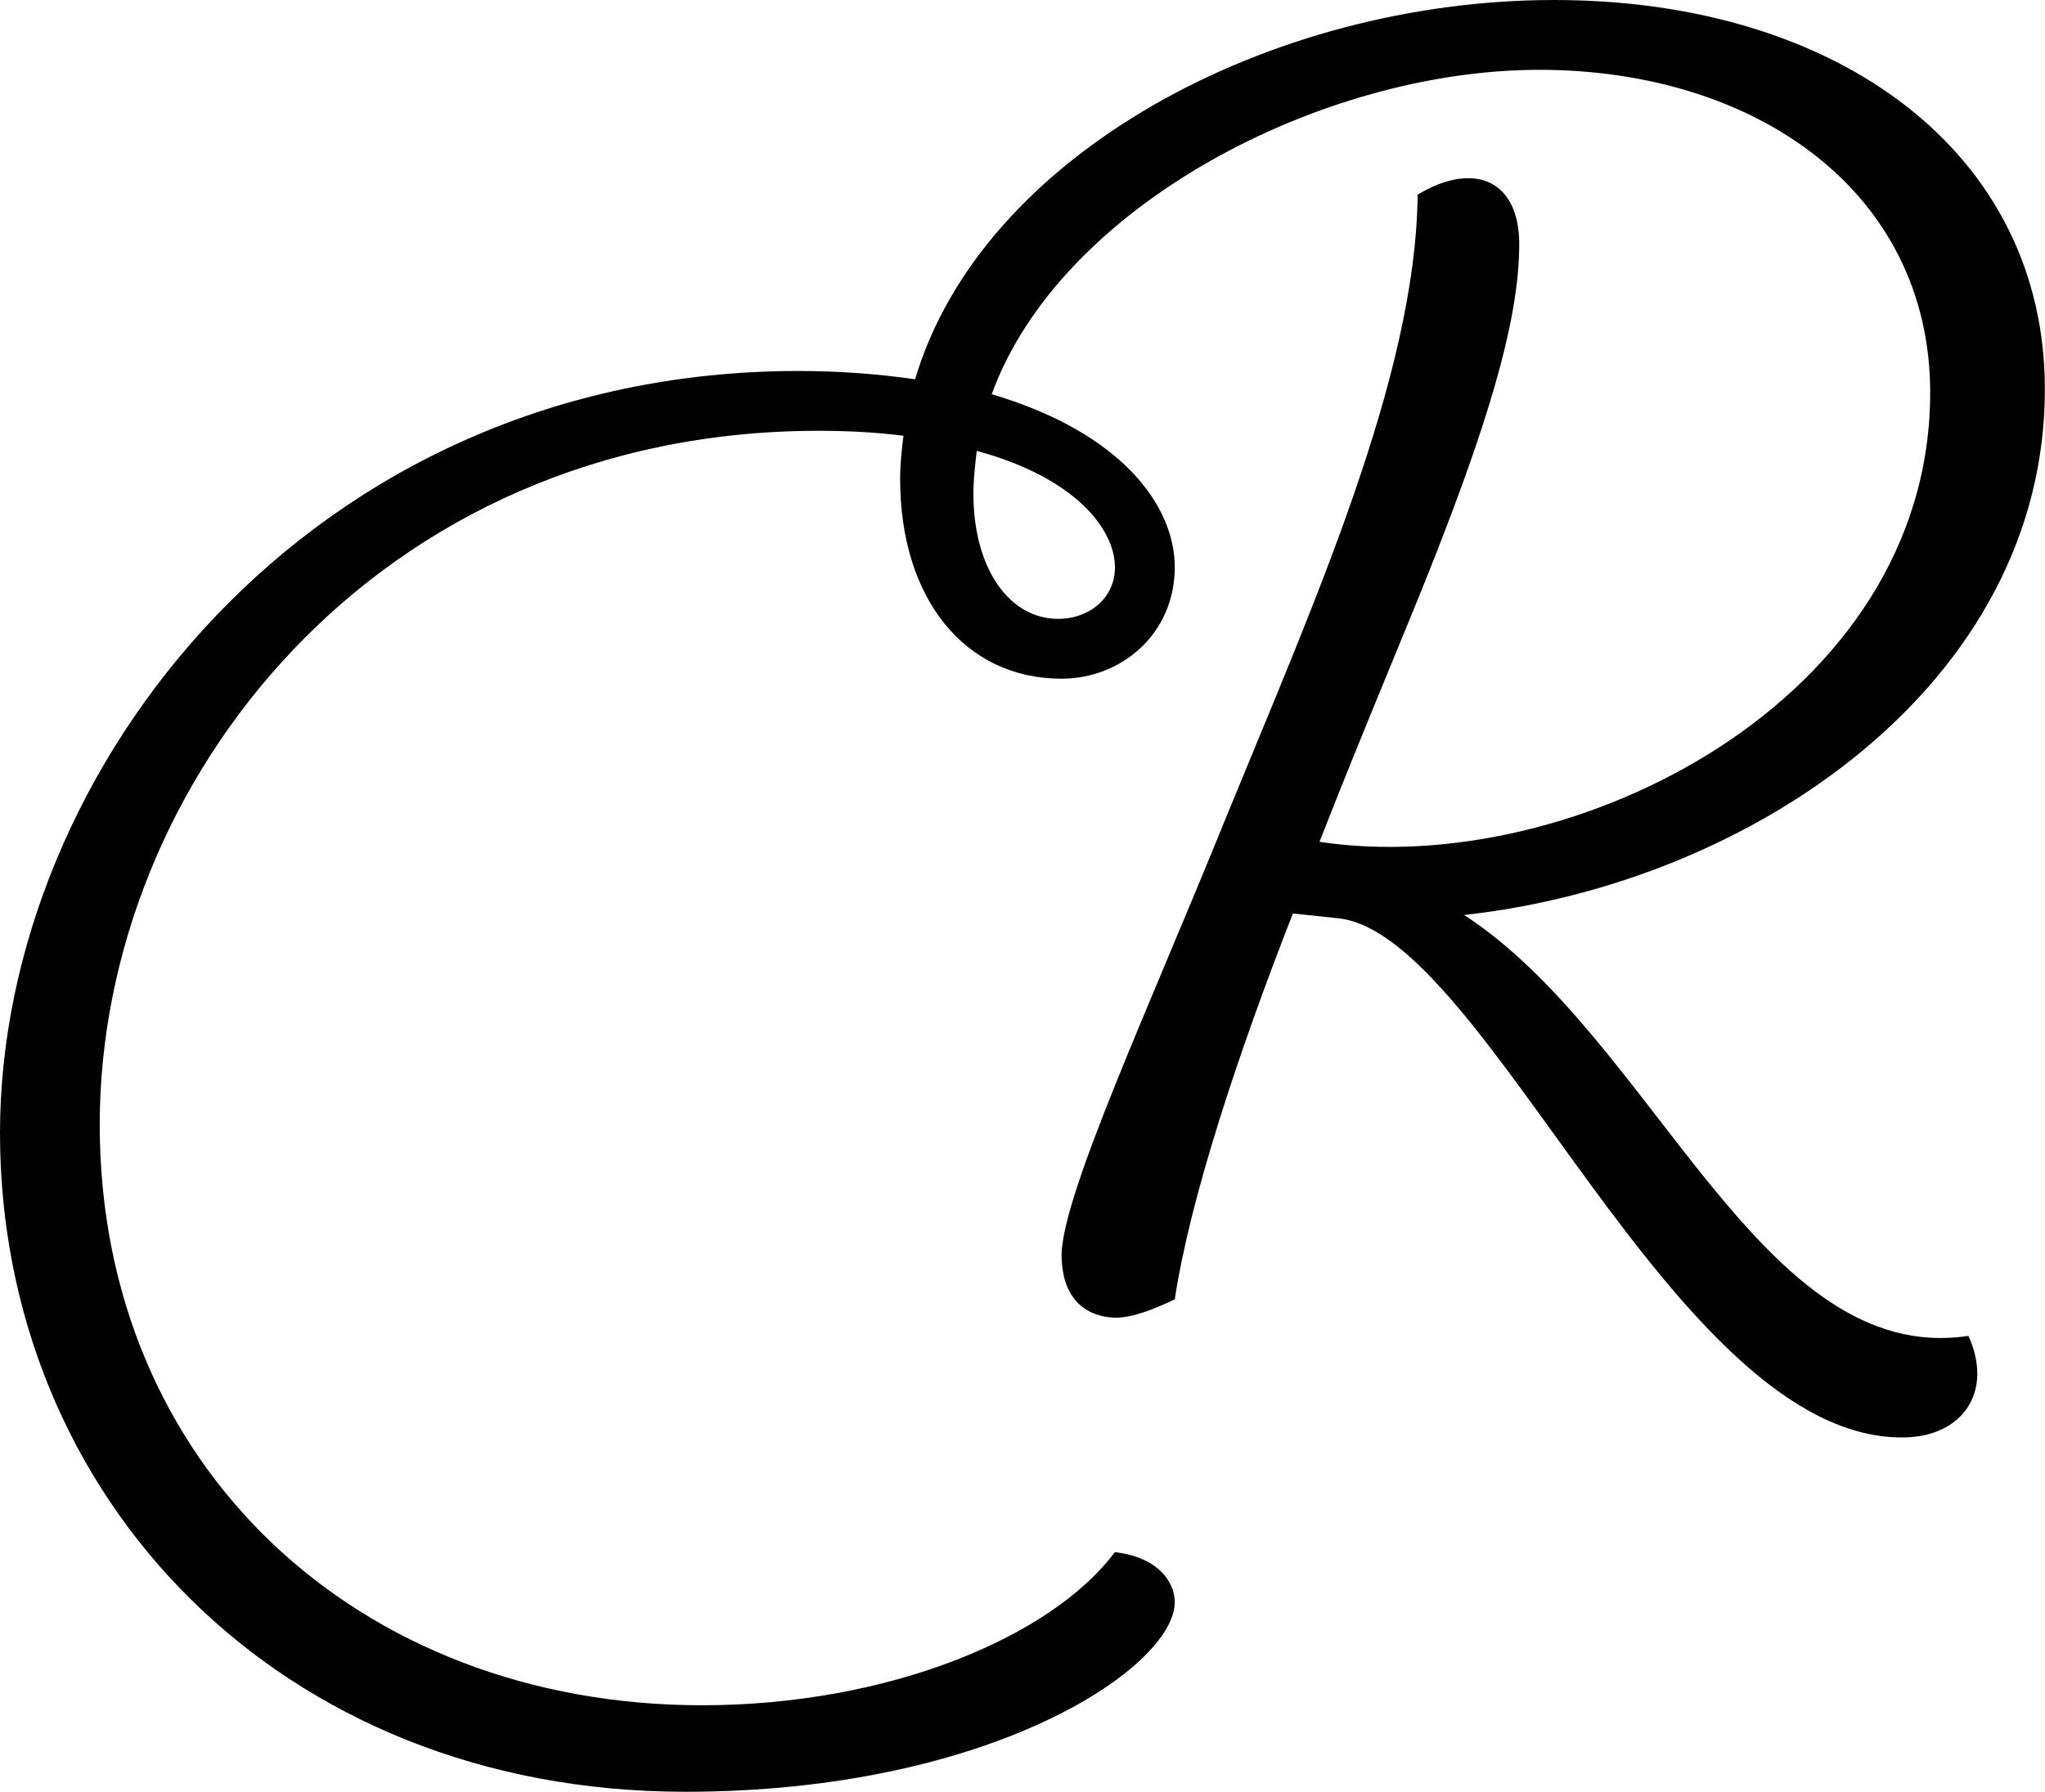
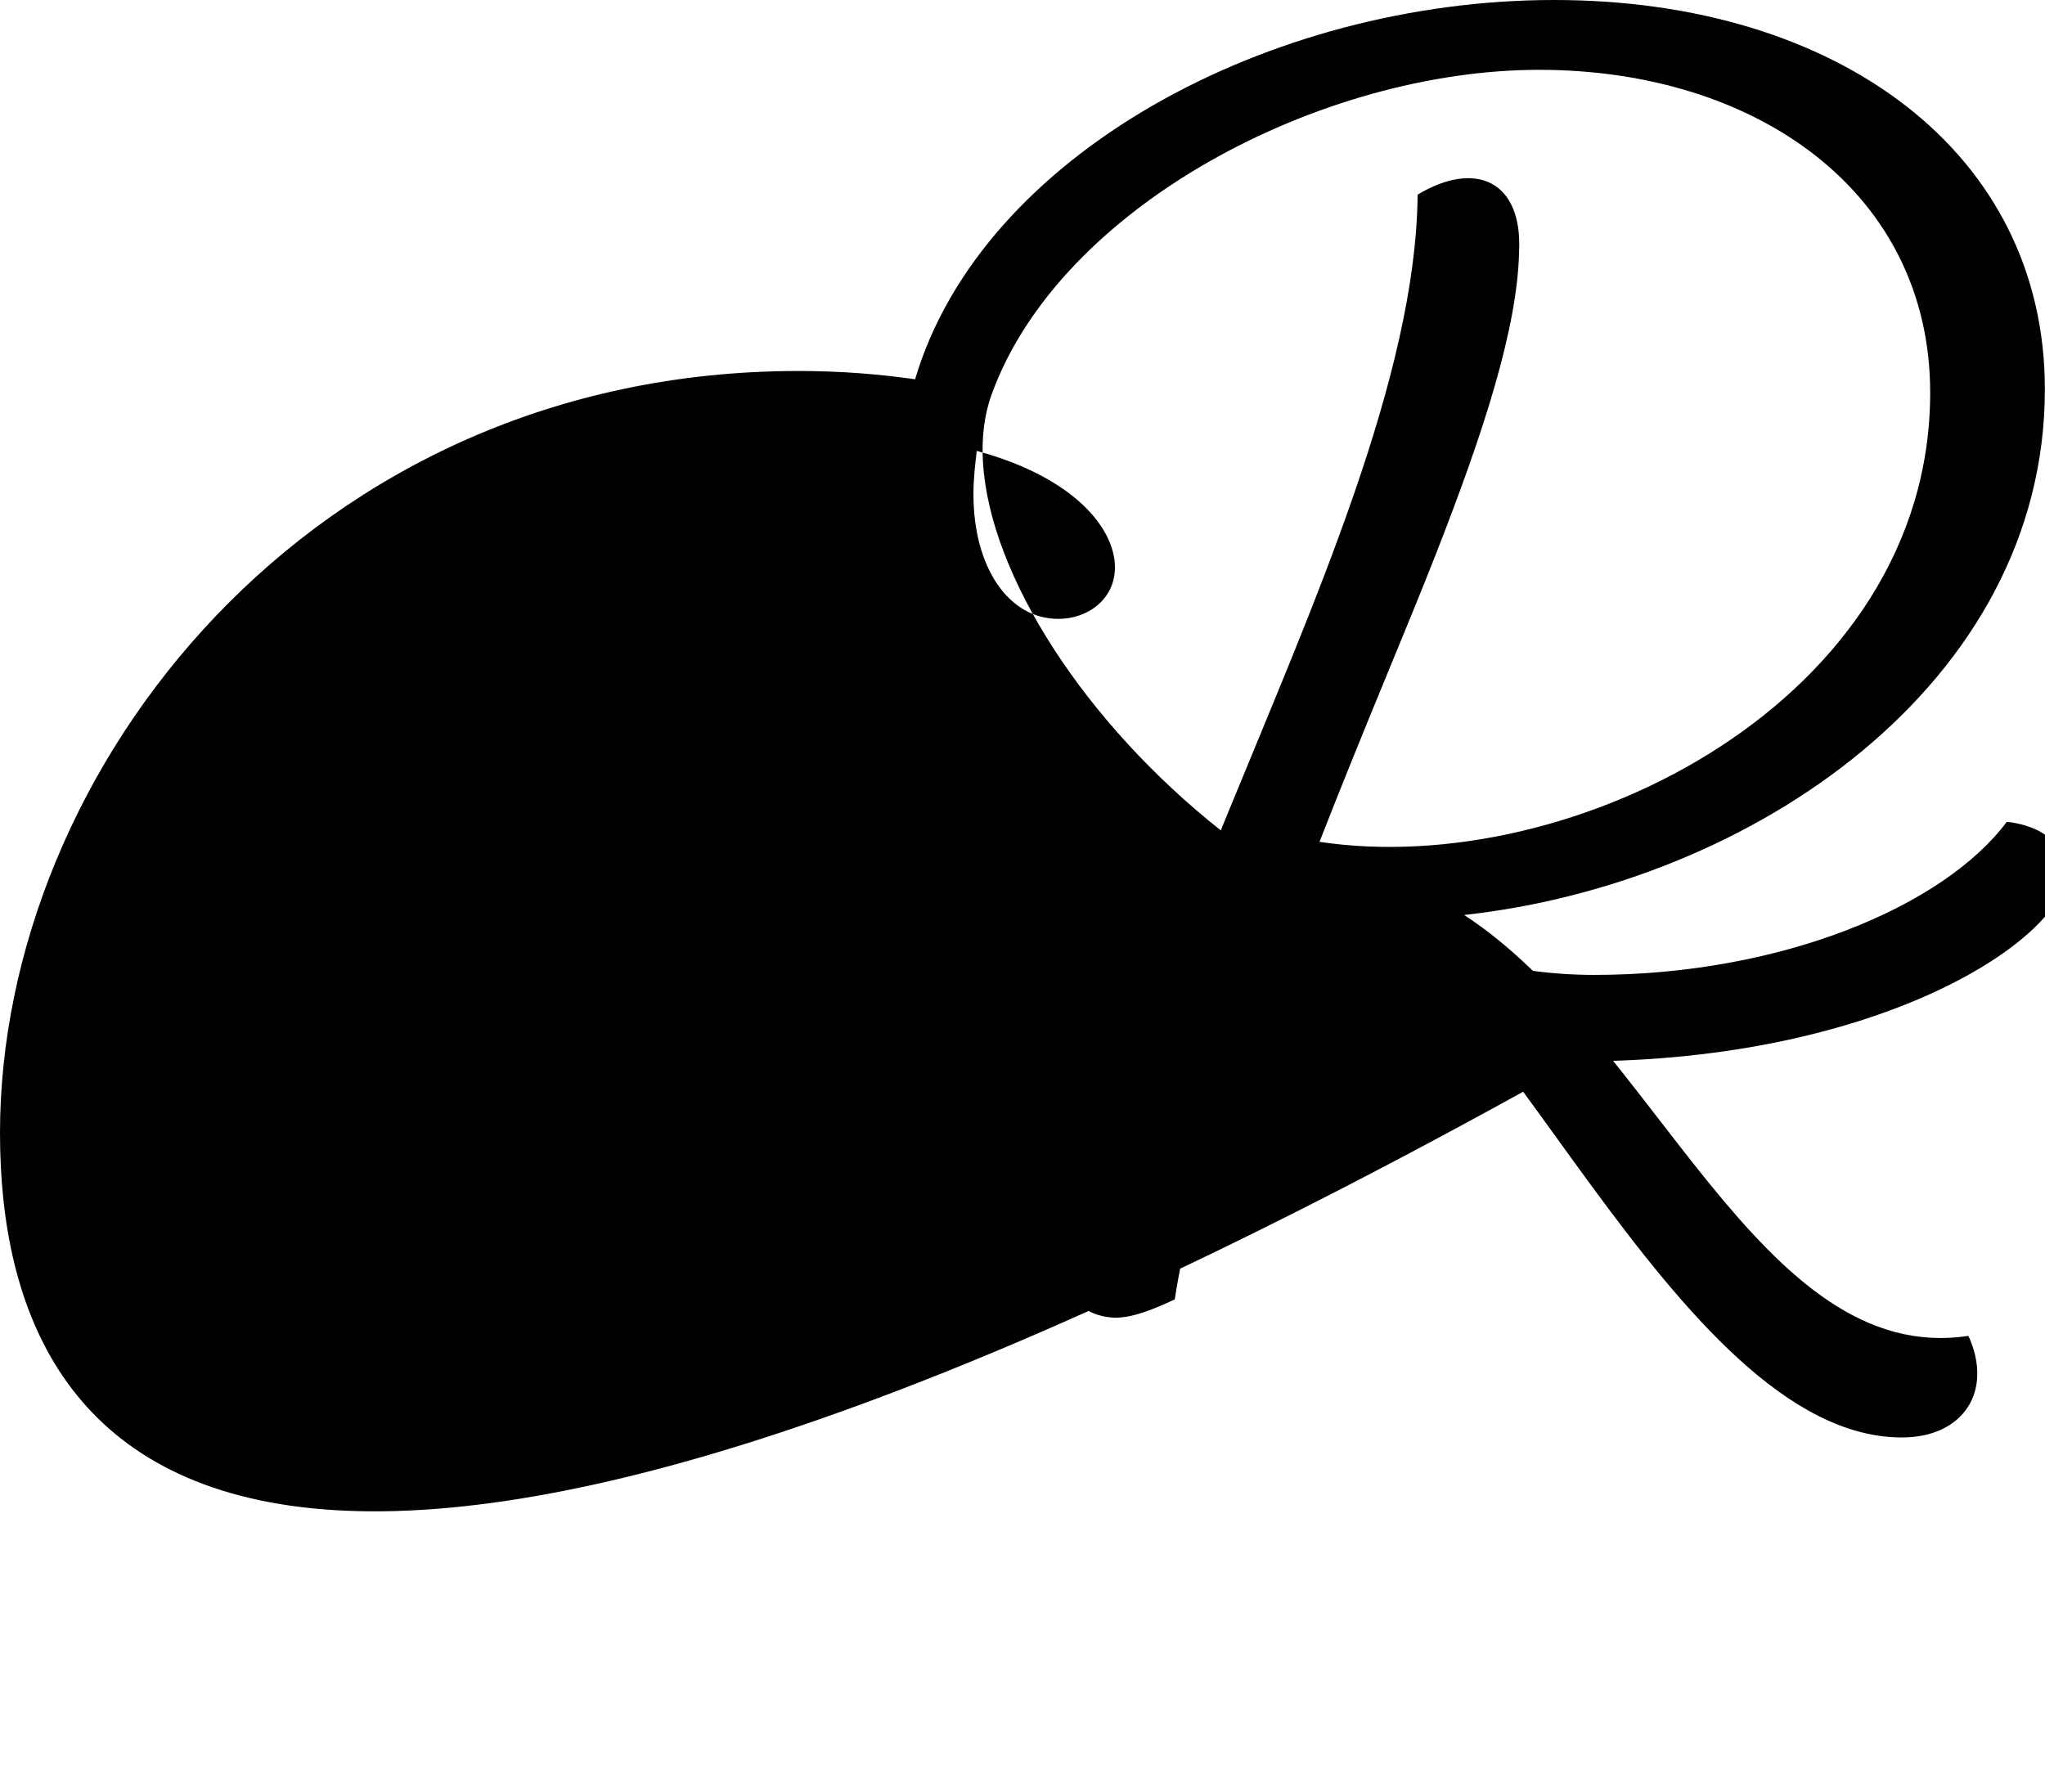
<svg xmlns="http://www.w3.org/2000/svg" id="Laag_1" viewBox="0 0 165.46 145">
-   <path d="m159.27,108.11c2.02,4.44-.4,8.21-5.39,8.21-18.44,0-33.52-40.52-45.5-42l-3.77-.4c-4.44,11.31-8.35,23.16-9.56,31.23-1.75.81-3.37,1.48-4.85,1.48-2.83-.13-4.31-2.02-4.31-5.12.13-4.98,7-19.79,13.33-35.41,7-17.1,15.35-35.68,15.48-50.35,4.71-2.83,8.48-1.08,8.21,4.58-.13,6.19-2.83,14.54-6.73,24.5-2.15,5.52-5.79,14-9.42,23.29,20.46,3.1,49.41-11.44,49.41-36.35,0-16.16-14-26.12-31.64-26.12s-38.77,11.04-44.29,26.25c10.5,3.1,14.81,9.02,14.81,14,0,5.38-4.31,9.02-9.16,9.02-7.81,0-13.06-6.46-13.06-16.16,0-1.21.13-2.42.27-3.5-2.15-.27-4.44-.4-6.87-.4-35.81,0-58.16,28.54-58.16,56.14s20.87,46.99,48.74,46.99c15.08,0,28.27-5.52,33.39-12.39,3.5.4,4.85,2.42,4.85,4.04,0,5.25-14.81,15.35-39.58,15.35C22.48,145,0,121.03,0,91.68S25.04,30.02,64.62,30.02c3.5,0,6.6.27,9.42.67C79.43,12.52,102.72,0,125.74,0s39.71,12.39,39.71,31.5c0,23.83-23.69,39.99-46.99,42.54,15.35,9.96,23.96,36.62,40.79,34.06ZM79.03,36.48c-.13,1.08-.27,2.29-.27,3.5,0,5.92,2.83,10.1,6.87,10.1,2.42,0,4.58-1.62,4.58-4.17,0-3.1-3.23-7.27-11.17-9.42Z" fill="#010101" />
+   <path d="m159.27,108.11c2.02,4.44-.4,8.21-5.39,8.21-18.44,0-33.52-40.52-45.5-42l-3.77-.4c-4.44,11.31-8.35,23.16-9.56,31.23-1.75.81-3.37,1.48-4.85,1.48-2.83-.13-4.31-2.02-4.31-5.12.13-4.98,7-19.79,13.33-35.41,7-17.1,15.35-35.68,15.48-50.35,4.71-2.83,8.48-1.08,8.21,4.58-.13,6.19-2.83,14.54-6.73,24.5-2.15,5.52-5.79,14-9.42,23.29,20.46,3.1,49.41-11.44,49.41-36.35,0-16.16-14-26.12-31.64-26.12s-38.77,11.04-44.29,26.25s20.87,46.99,48.74,46.99c15.08,0,28.27-5.52,33.39-12.39,3.5.4,4.85,2.42,4.85,4.04,0,5.25-14.81,15.35-39.58,15.35C22.48,145,0,121.03,0,91.68S25.04,30.02,64.62,30.02c3.5,0,6.6.27,9.42.67C79.43,12.52,102.72,0,125.74,0s39.71,12.39,39.71,31.5c0,23.83-23.69,39.99-46.99,42.54,15.35,9.96,23.96,36.62,40.79,34.06ZM79.03,36.48c-.13,1.08-.27,2.29-.27,3.5,0,5.92,2.83,10.1,6.87,10.1,2.42,0,4.58-1.62,4.58-4.17,0-3.1-3.23-7.27-11.17-9.42Z" fill="#010101" />
</svg>